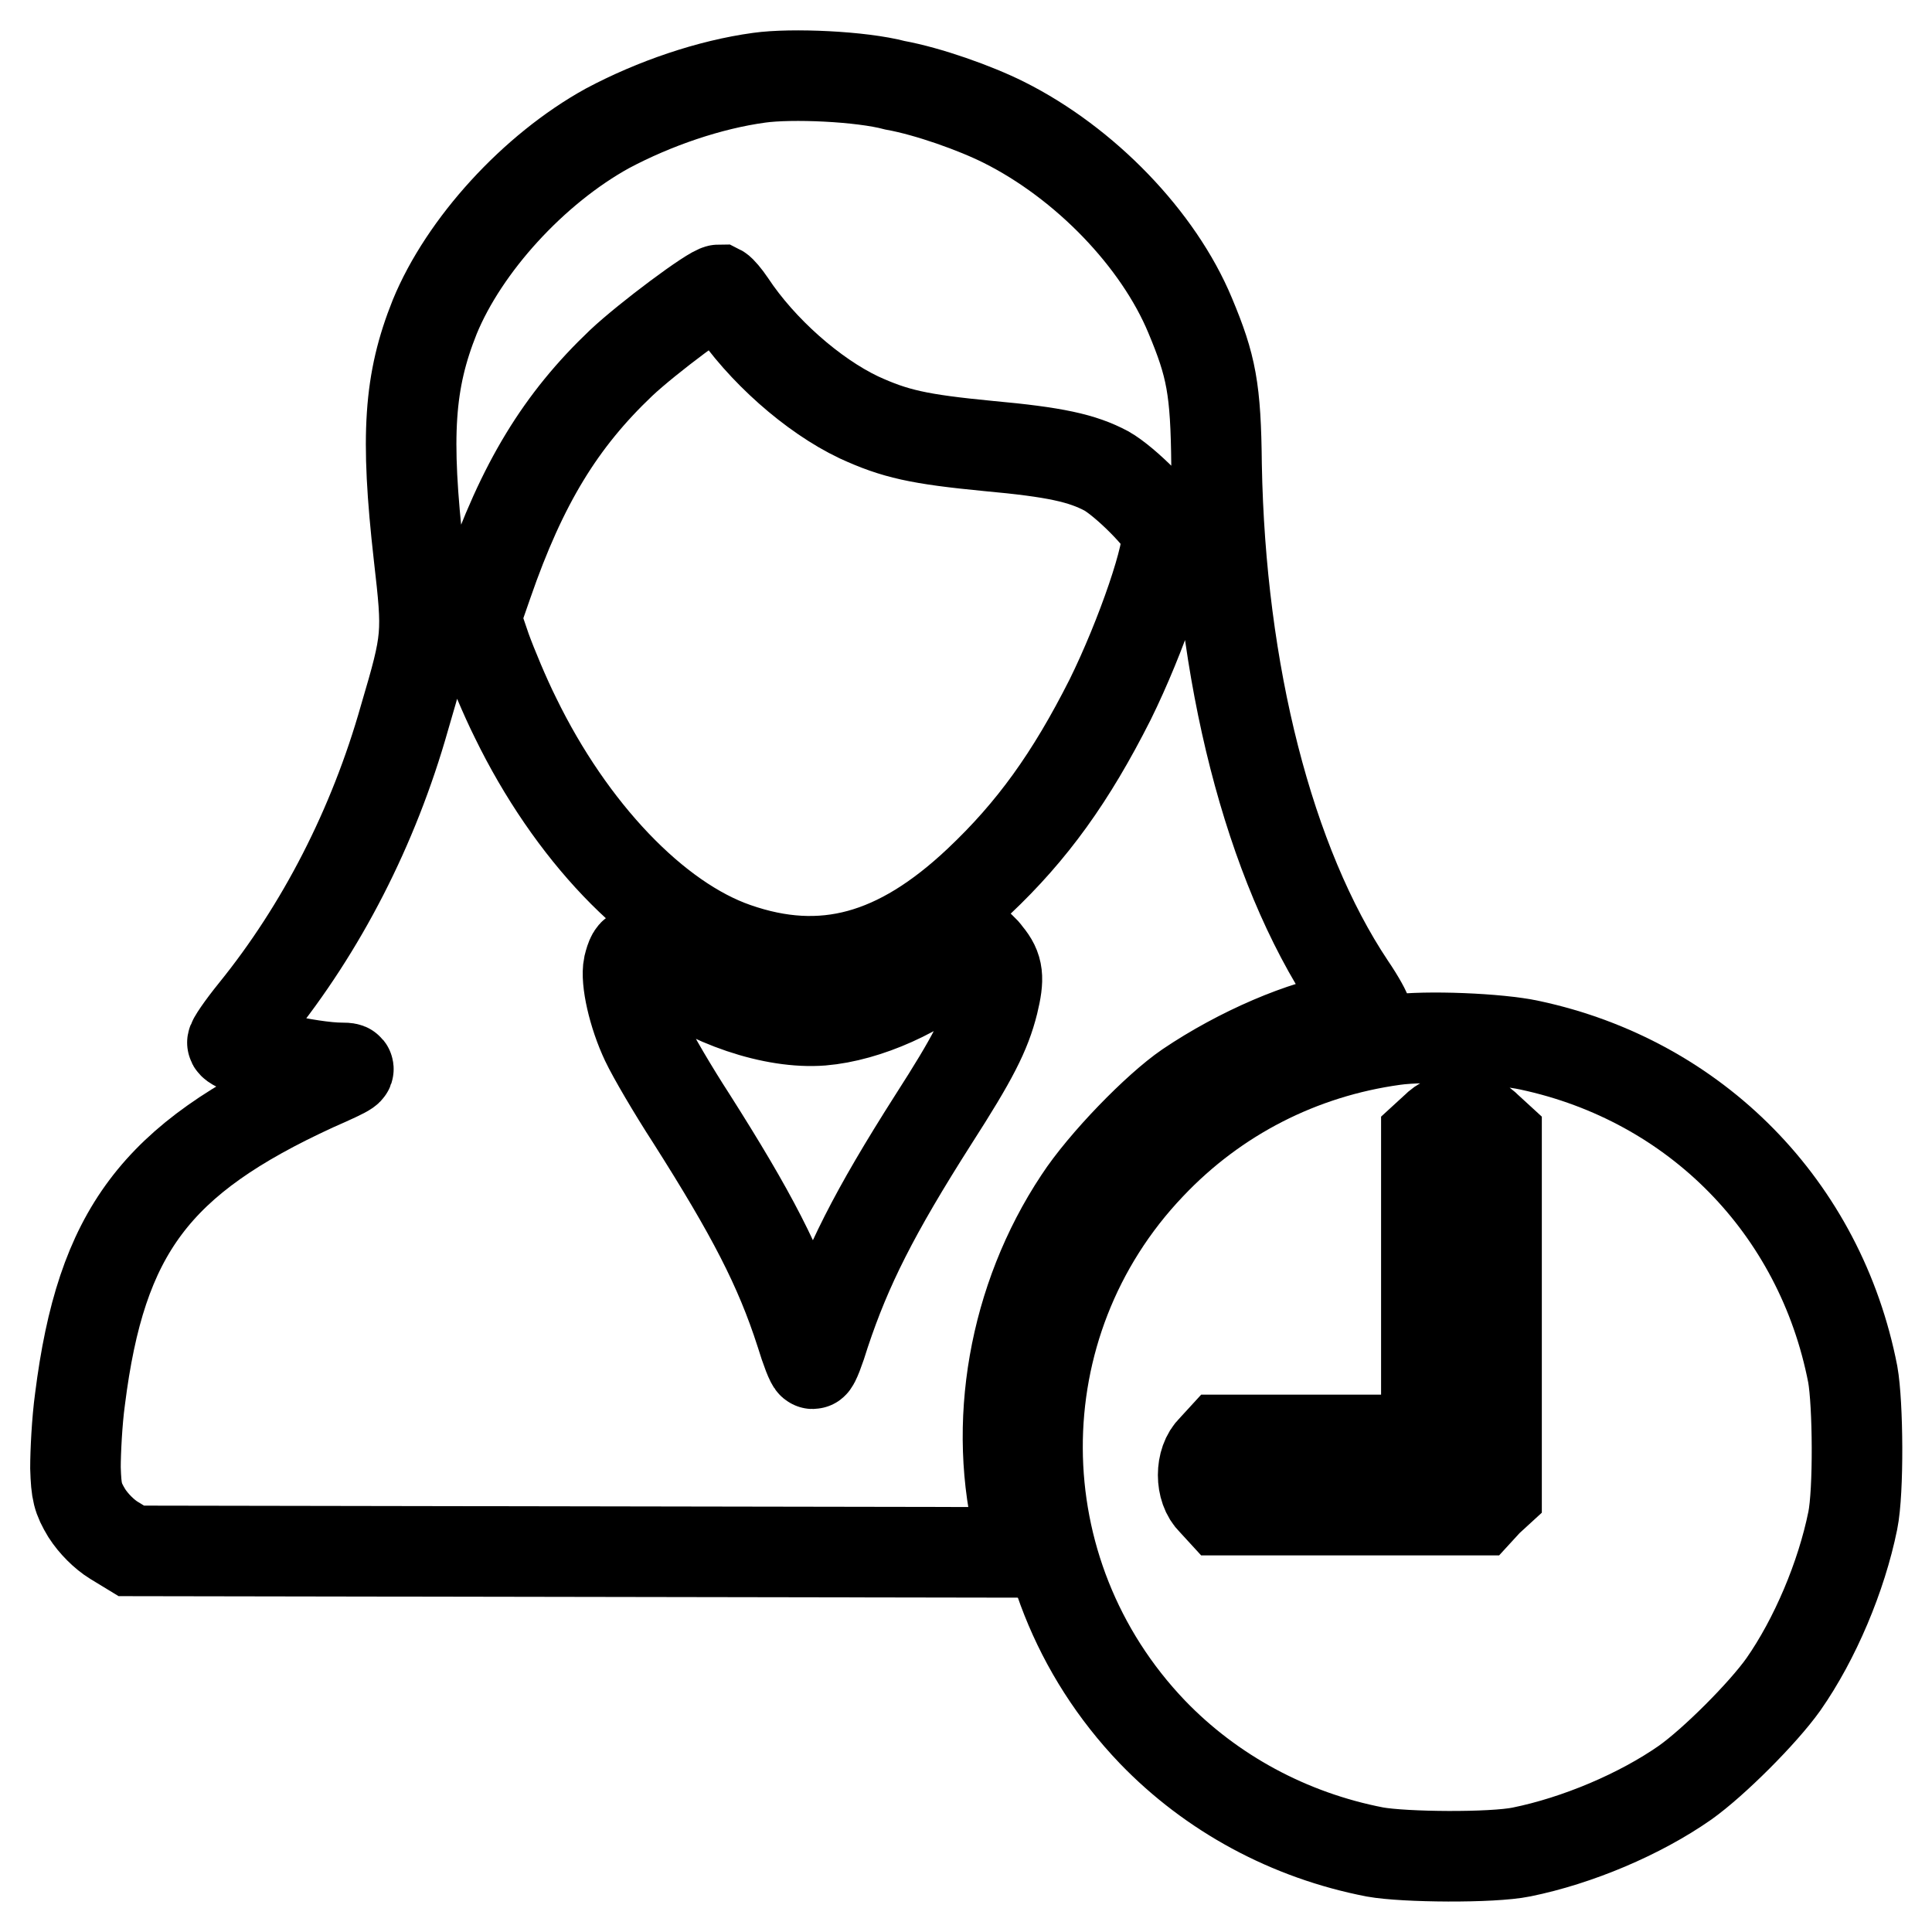
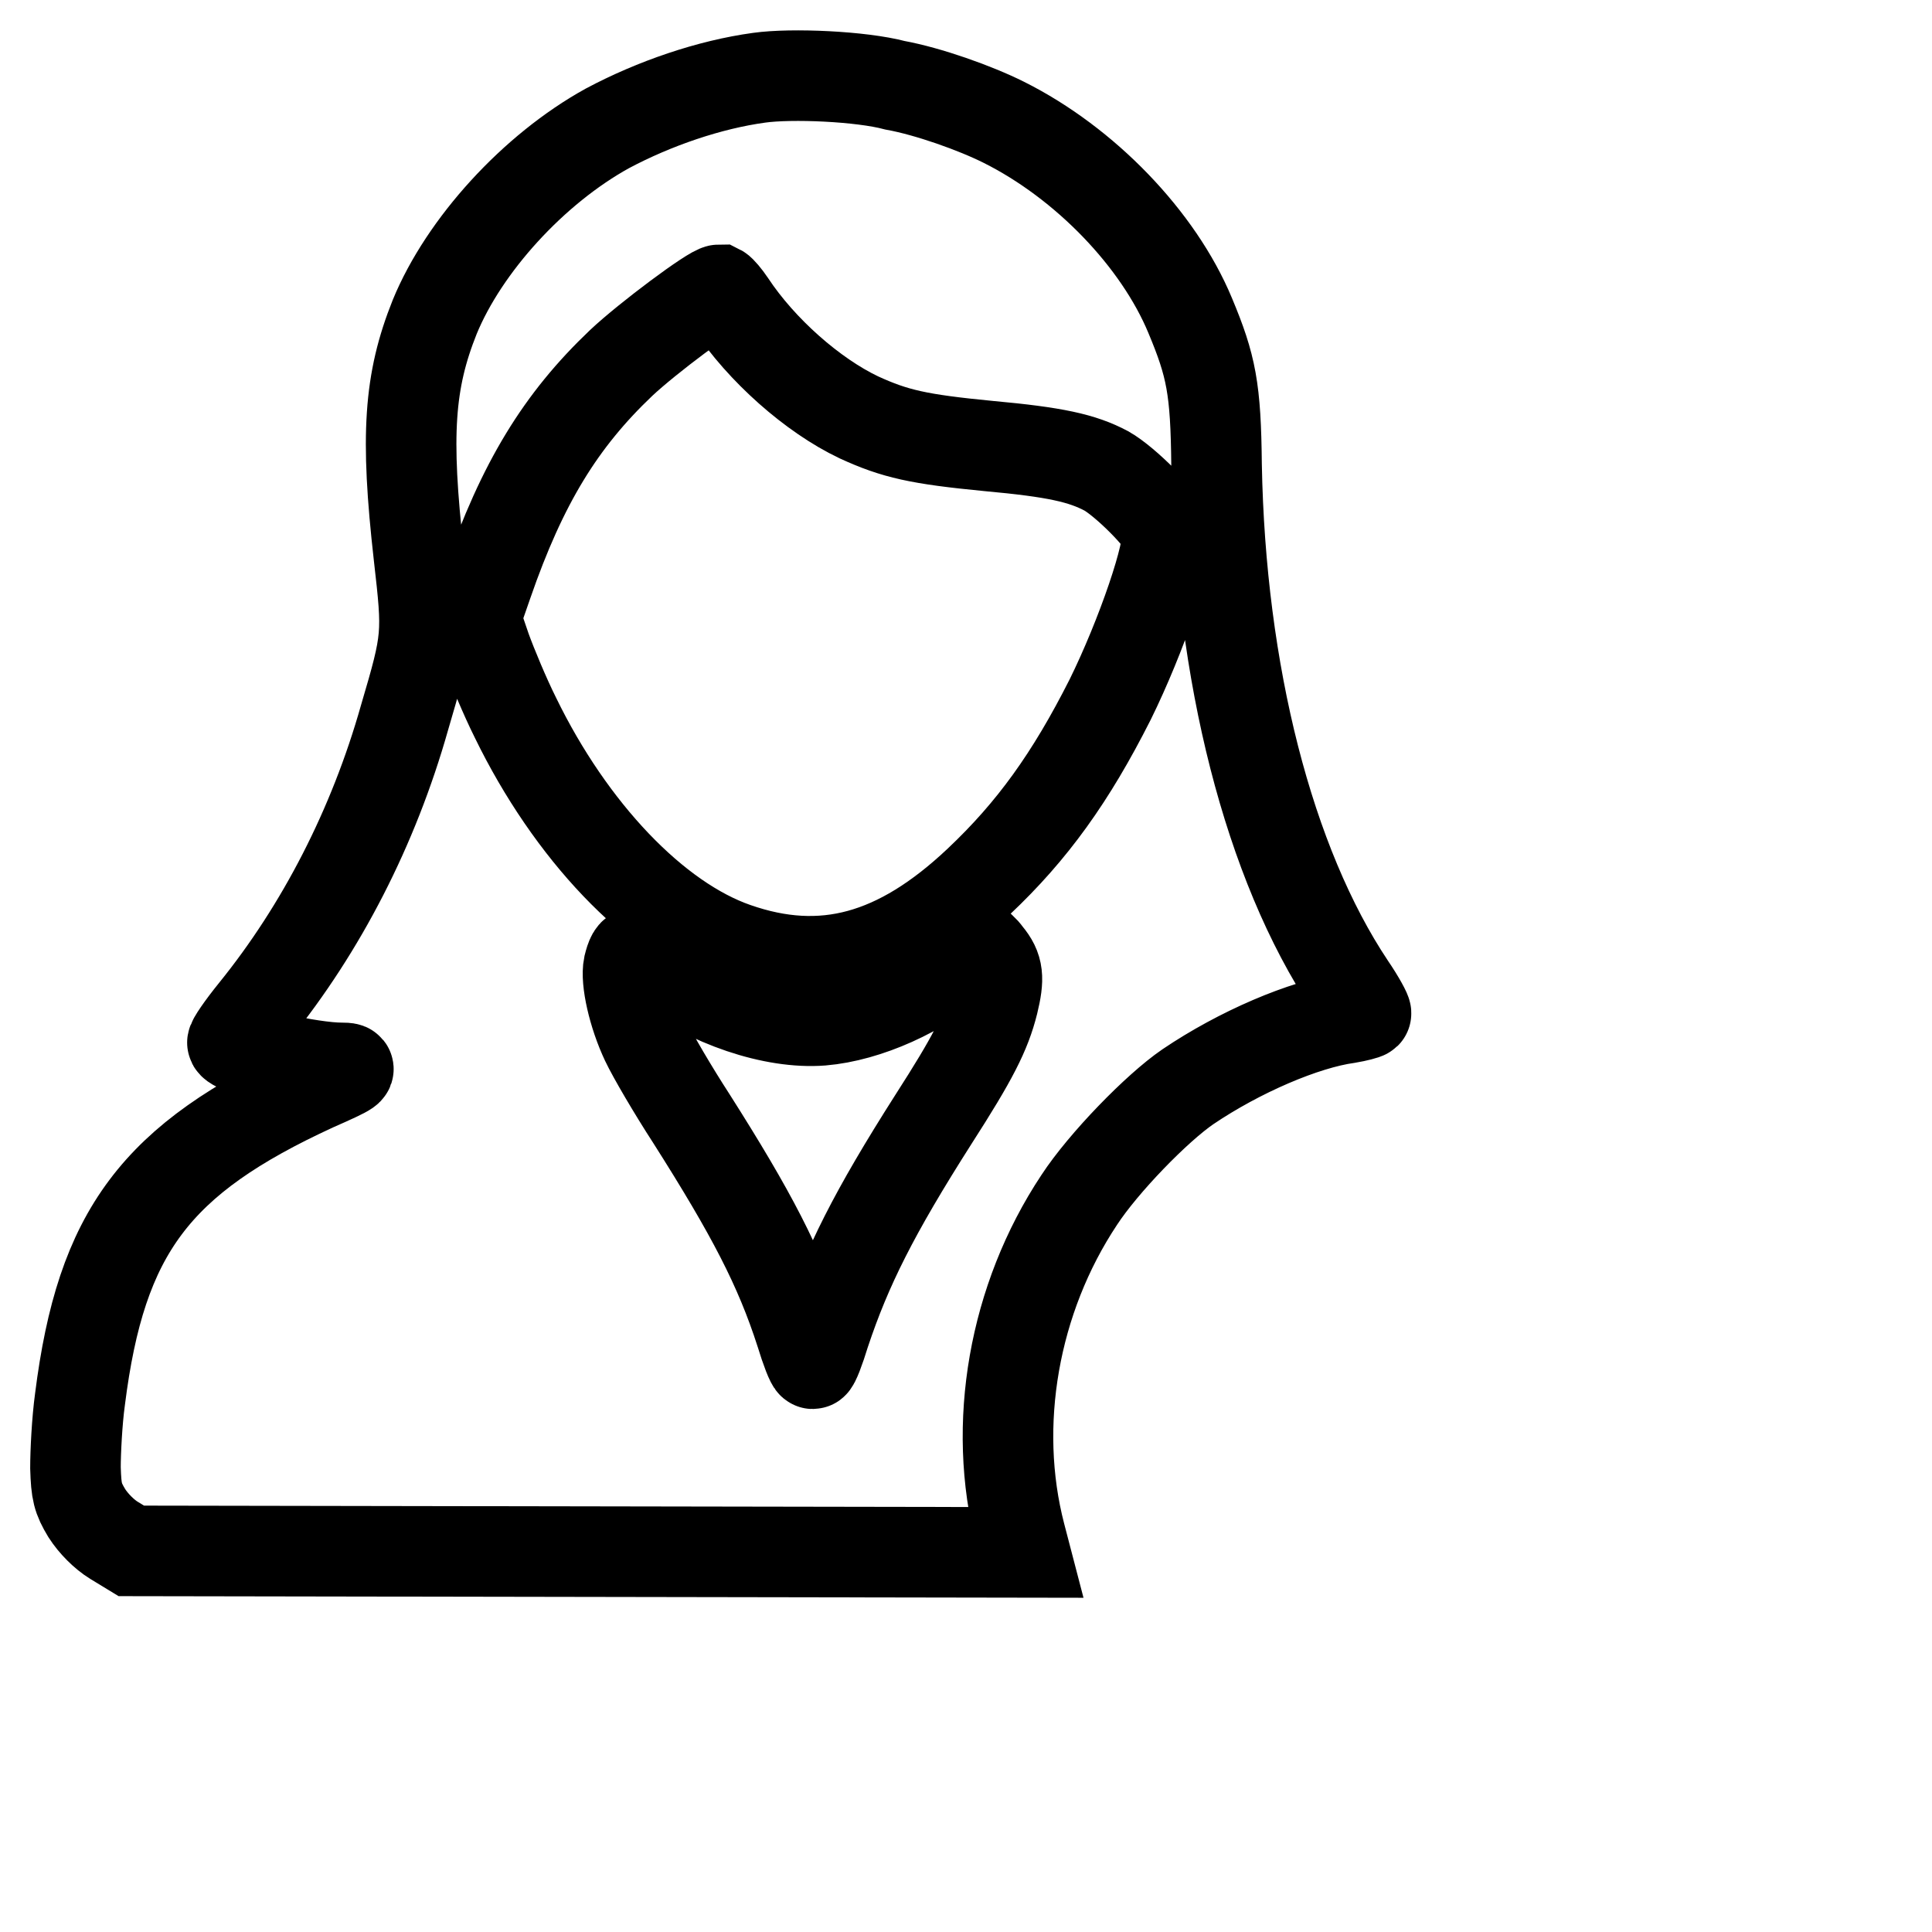
<svg xmlns="http://www.w3.org/2000/svg" version="1.1" x="0px" y="0px" viewBox="0 0 256 256" enable-background="new 0 0 256 256" xml:space="preserve">
  <g>
    <g>
      <g>
        <path stroke-width="12" fill-opacity="0" stroke="#000000" d="M100.6,10.3c-6.6,0.9-13.9,3.4-20.1,6.7c-9.8,5.4-19,15.5-22.9,25c-3.4,8.5-3.9,15.7-2.1,31.6c1.2,10.5,1.2,11-1.9,21.5C49.5,109.6,42.6,123,33.7,134c-1.7,2.1-3,4-2.9,4.2c0.6,1.1,10.4,3.3,14.4,3.3c1.7,0,1.5,0.2-3.5,2.4c-21.1,9.7-28.3,19.3-31.1,41.5c-0.4,2.9-0.6,7-0.6,9.1c0.1,3.2,0.3,4,1.5,6c0.9,1.4,2.3,2.8,3.6,3.6l2.3,1.4l59.2,0.1l59.2,0.1l-0.6-2.3c-3.8-14.6-0.9-31.3,7.8-44.4c3.2-4.9,10.3-12.2,14.4-15c6.8-4.6,15.4-8.3,21.2-9.1c1.2-0.2,2.3-0.5,2.4-0.6c0.1-0.1-0.8-1.8-2.1-3.7c-10.8-16.2-17.2-41.5-17.7-69c-0.1-10.1-0.7-13.1-3.5-19.8c-4.2-10.1-13.9-20.2-24.7-25.6c-3.8-1.9-10-4.1-14.4-4.9C114.1,10.1,104.9,9.7,100.6,10.3z M96.8,40.2c4.1,6.2,10.9,12.2,17,15.1c4.8,2.2,7.9,2.9,17.2,3.8c8.8,0.8,12.4,1.6,15.6,3.3c2.5,1.4,7.6,6.5,8,8.1c0.6,2.3-3.4,13.9-7.5,22.2c-5.2,10.3-10.3,17.4-17.4,24.1c-10.7,10.1-20.7,12.8-32.2,8.8c-10.7-3.7-21.9-15.5-29.2-30.5c-1.4-2.8-3.1-6.9-3.9-9.1L63,81.9l1.6-4.6c4.6-13.3,9.7-21.6,17.7-29.2c3.5-3.3,12.1-9.7,13-9.7C95.5,38.5,96.2,39.3,96.8,40.2z M130.8,126.5c1.5,1.8,1.6,3.1,0.8,6.4c-1,4-2.7,7.3-7.9,15.4c-7.9,12.4-11.5,19.6-14.4,28.3c-0.7,2.3-1.4,4.1-1.6,4.1s-0.9-1.8-1.6-4.1c-2.8-8.7-6.5-15.8-14.5-28.4c-2.4-3.7-5.1-8.3-6-10.2c-1.7-3.6-2.7-8.1-2.3-10c0.6-2.4,1-2.4,4.3,0c6.3,4.8,14.9,7.7,21.3,7.2c6-0.5,13.3-3.8,18.1-8.1c1.2-1.1,2.2-1.9,2.4-1.9C129.7,125.3,130.3,125.8,130.8,126.5z" />
-         <path stroke-width="12" fill-opacity="0" stroke="#000000" d="M184.7,137.8c-12.3,1.7-23.6,7.4-32.3,16.6c-20,21-19.9,54,0.3,75.1c7.8,8.1,18.1,13.7,29.5,15.9c3.9,0.7,15.5,0.8,19.4,0c7.4-1.5,15.7-5,21.7-9.2c3.8-2.7,10.3-9.2,13-13c4.2-6,7.7-14.3,9.2-21.7c0.8-3.9,0.7-15.5,0-19.4c-4.3-22.1-20.8-38.9-42.8-43.6C198.6,137.6,188.9,137.2,184.7,137.8z M197.1,149.5l1.2,1.1v23.6v23.6l-1.2,1.1l-1.1,1.2h-17.1h-17.1l-1.1-1.2c-1.7-1.6-1.7-5.3,0-6.9l1.1-1.2h13.7H189v-20.1v-20.1l1.2-1.1c0.9-0.9,1.6-1.2,3.5-1.2S196.2,148.6,197.1,149.5z" />
      </g>
    </g>
  </g>
</svg>